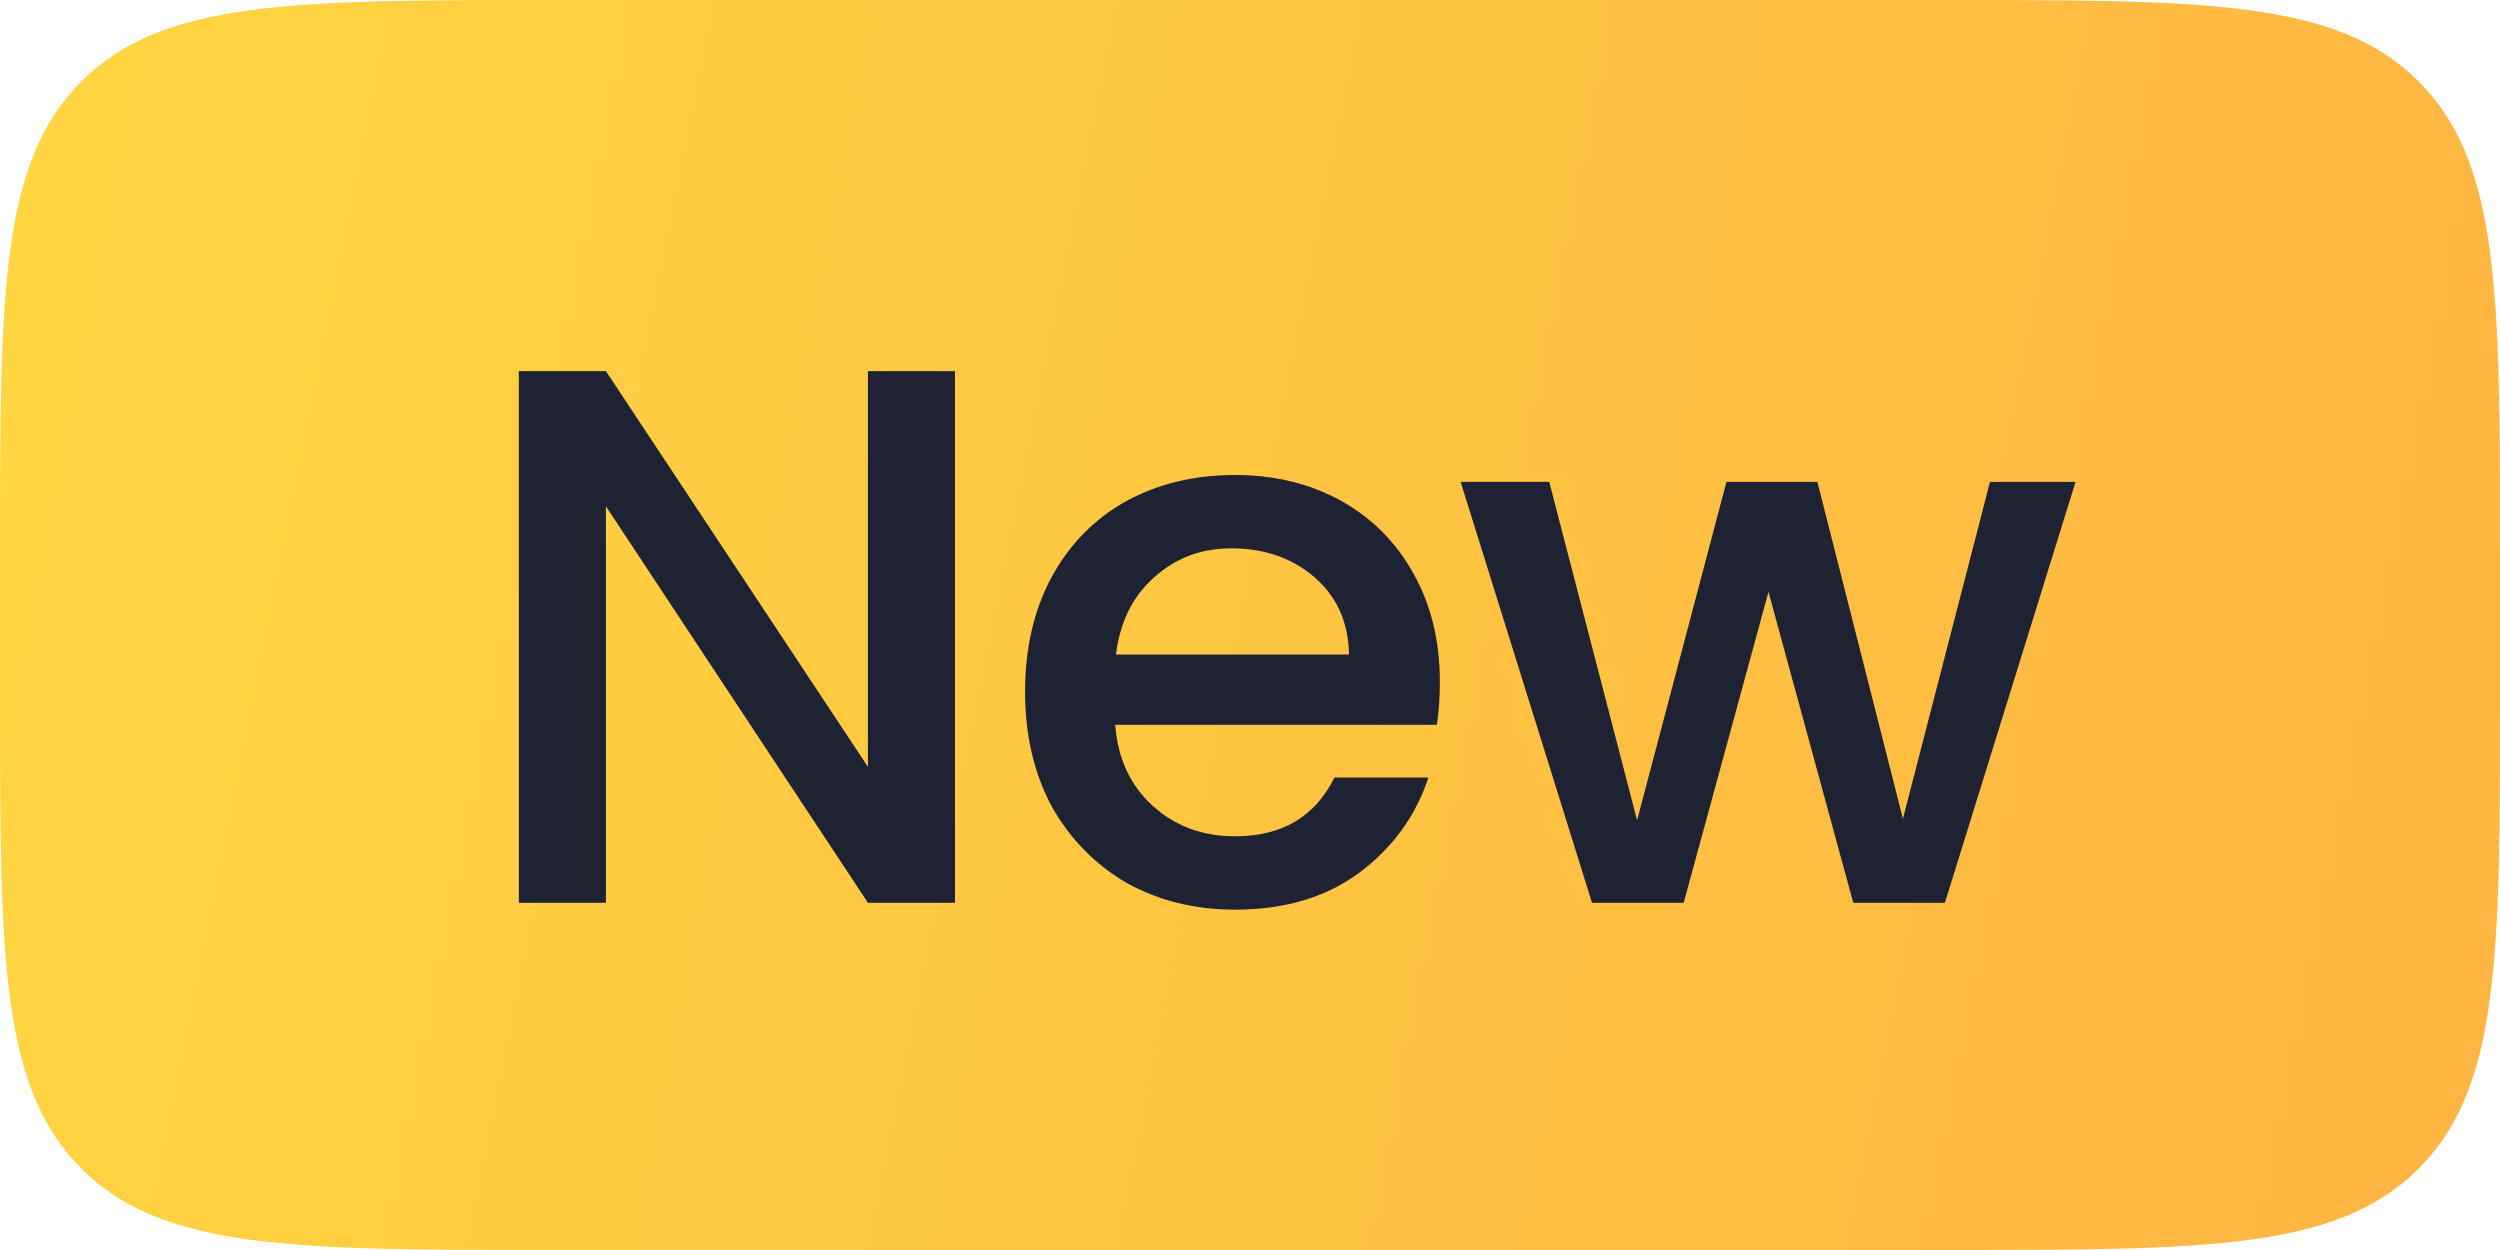
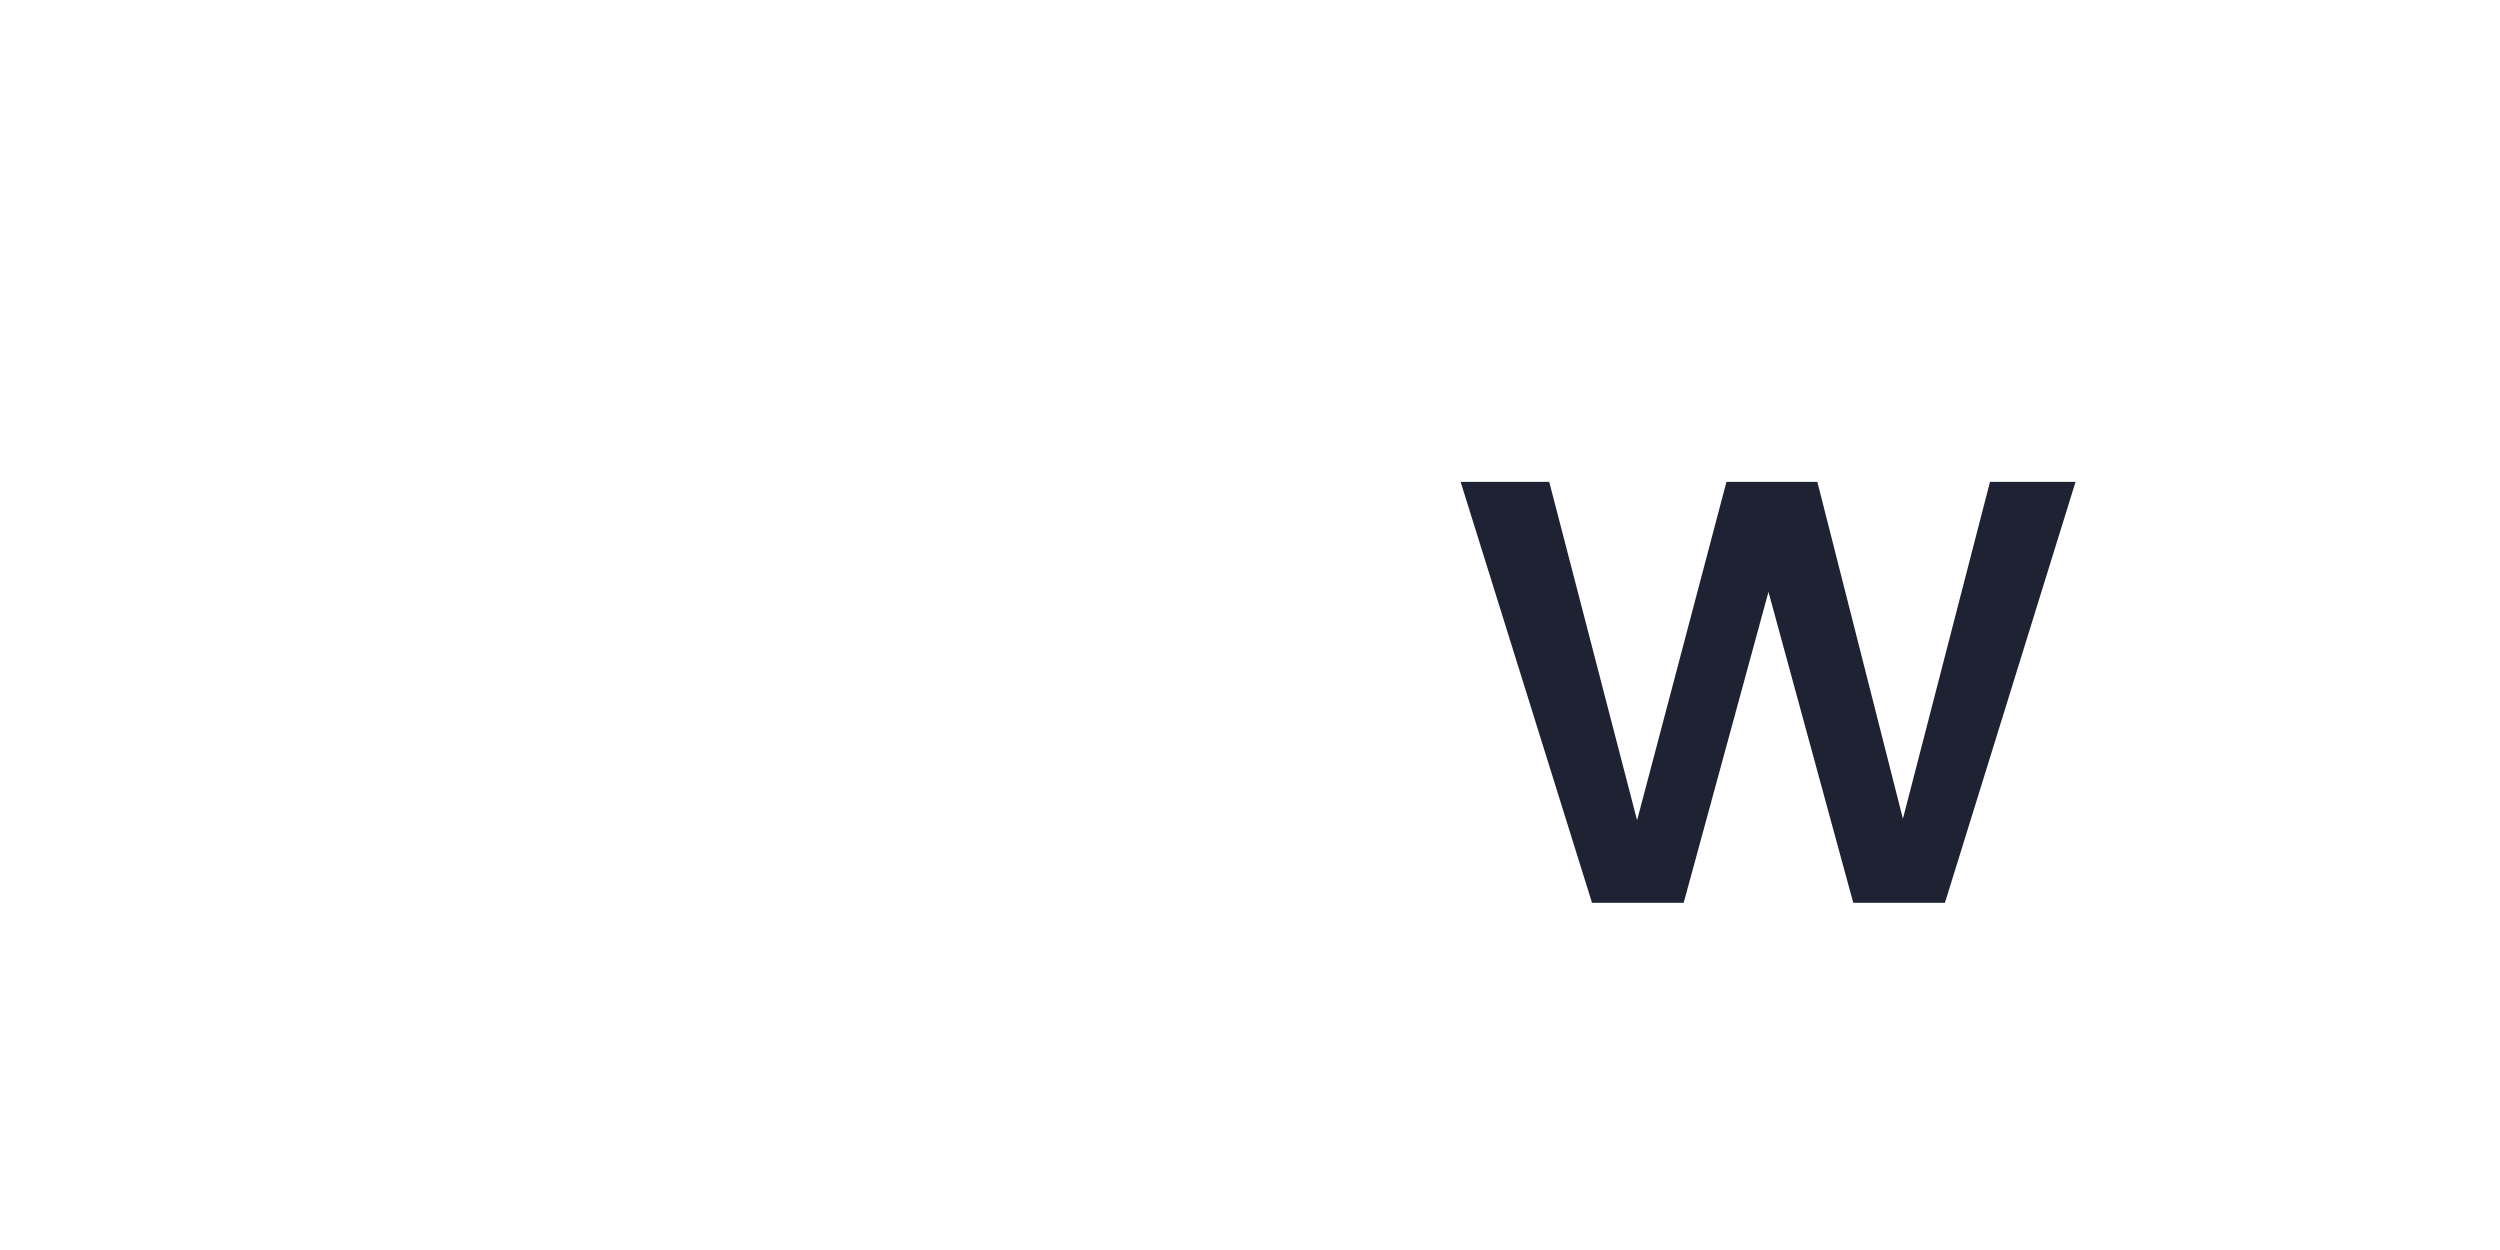
<svg xmlns="http://www.w3.org/2000/svg" width="36" height="18" viewBox="0 0 36 18" fill="none">
-   <path d="M0 8C0 4.229 0 2.343 1.172 1.172C2.343 0 4.229 0 8 0H28C31.771 0 33.657 0 34.828 1.172C36 2.343 36 4.229 36 8V10C36 13.771 36 15.657 34.828 16.828C33.657 18 31.771 18 28 18H8C4.229 18 2.343 18 1.172 16.828C0 15.657 0 13.771 0 10V8Z" fill="url(#paint0_linear_1844_1199)" />
-   <path d="M13.752 13H12.498L8.725 7.291V13H7.471V5.344H8.725L12.498 11.042V5.344H13.752V13Z" fill="#1E2233" />
-   <path d="M20.734 9.821C20.734 10.048 20.719 10.254 20.69 10.437H16.059C16.096 10.921 16.275 11.31 16.598 11.603C16.921 11.896 17.317 12.043 17.786 12.043C18.46 12.043 18.937 11.761 19.216 11.196H20.569C20.386 11.753 20.052 12.212 19.568 12.571C19.091 12.923 18.497 13.099 17.786 13.099C17.206 13.099 16.686 12.971 16.224 12.714C15.769 12.45 15.41 12.083 15.146 11.614C14.889 11.137 14.761 10.587 14.761 9.964C14.761 9.341 14.886 8.794 15.135 8.325C15.392 7.848 15.747 7.482 16.202 7.225C16.664 6.968 17.192 6.84 17.786 6.84C18.358 6.84 18.867 6.965 19.315 7.214C19.762 7.463 20.11 7.815 20.36 8.27C20.609 8.717 20.734 9.234 20.734 9.821ZM19.425 9.425C19.418 8.963 19.253 8.593 18.93 8.314C18.607 8.035 18.207 7.896 17.731 7.896C17.298 7.896 16.928 8.035 16.62 8.314C16.312 8.585 16.128 8.956 16.07 9.425H19.425Z" fill="#1E2233" />
  <path d="M29.888 6.939L28.007 13H26.687L25.466 8.523L24.245 13H22.925L21.033 6.939H22.309L23.574 11.812L24.861 6.939H26.17L27.402 11.79L28.656 6.939H29.888Z" fill="#1E2233" />
  <defs>
    <linearGradient id="paint0_linear_1844_1199" x1="1.312" y1="1.2" x2="51.776" y2="11.258" gradientUnits="userSpaceOnUse">
      <stop stop-color="#FFD542" />
      <stop offset="1" stop-color="#FFA842" />
    </linearGradient>
  </defs>
</svg>